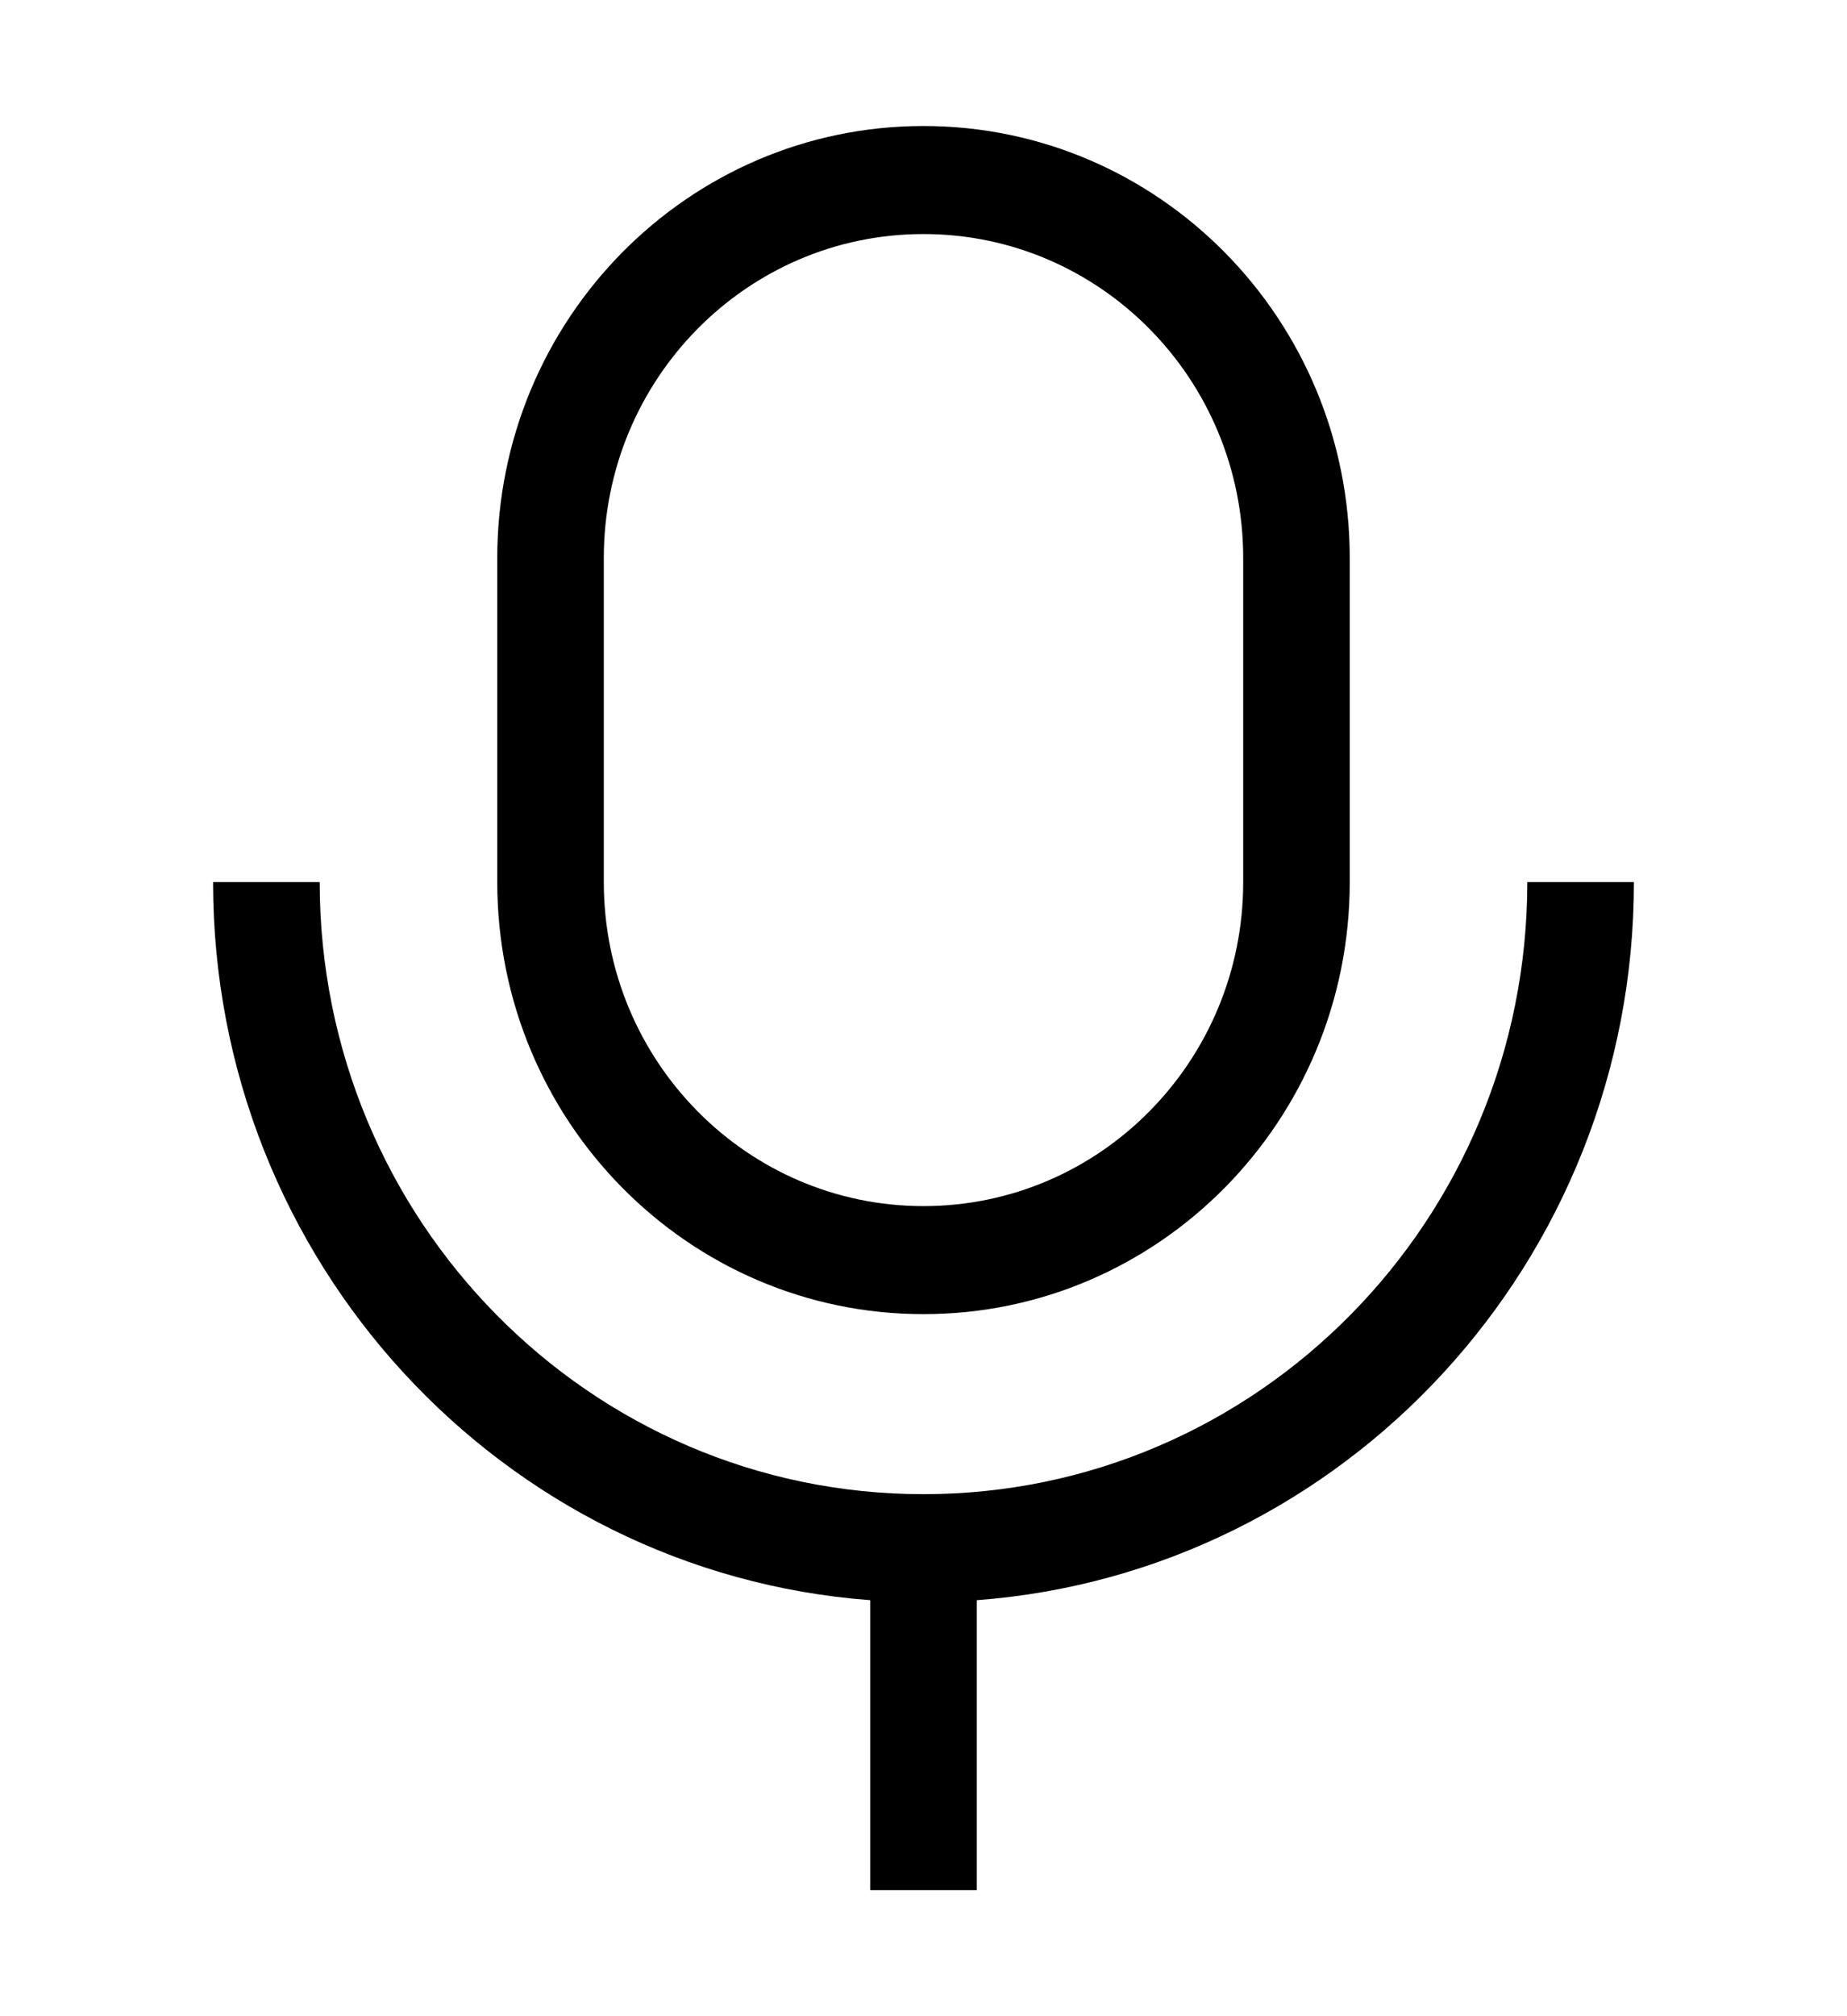
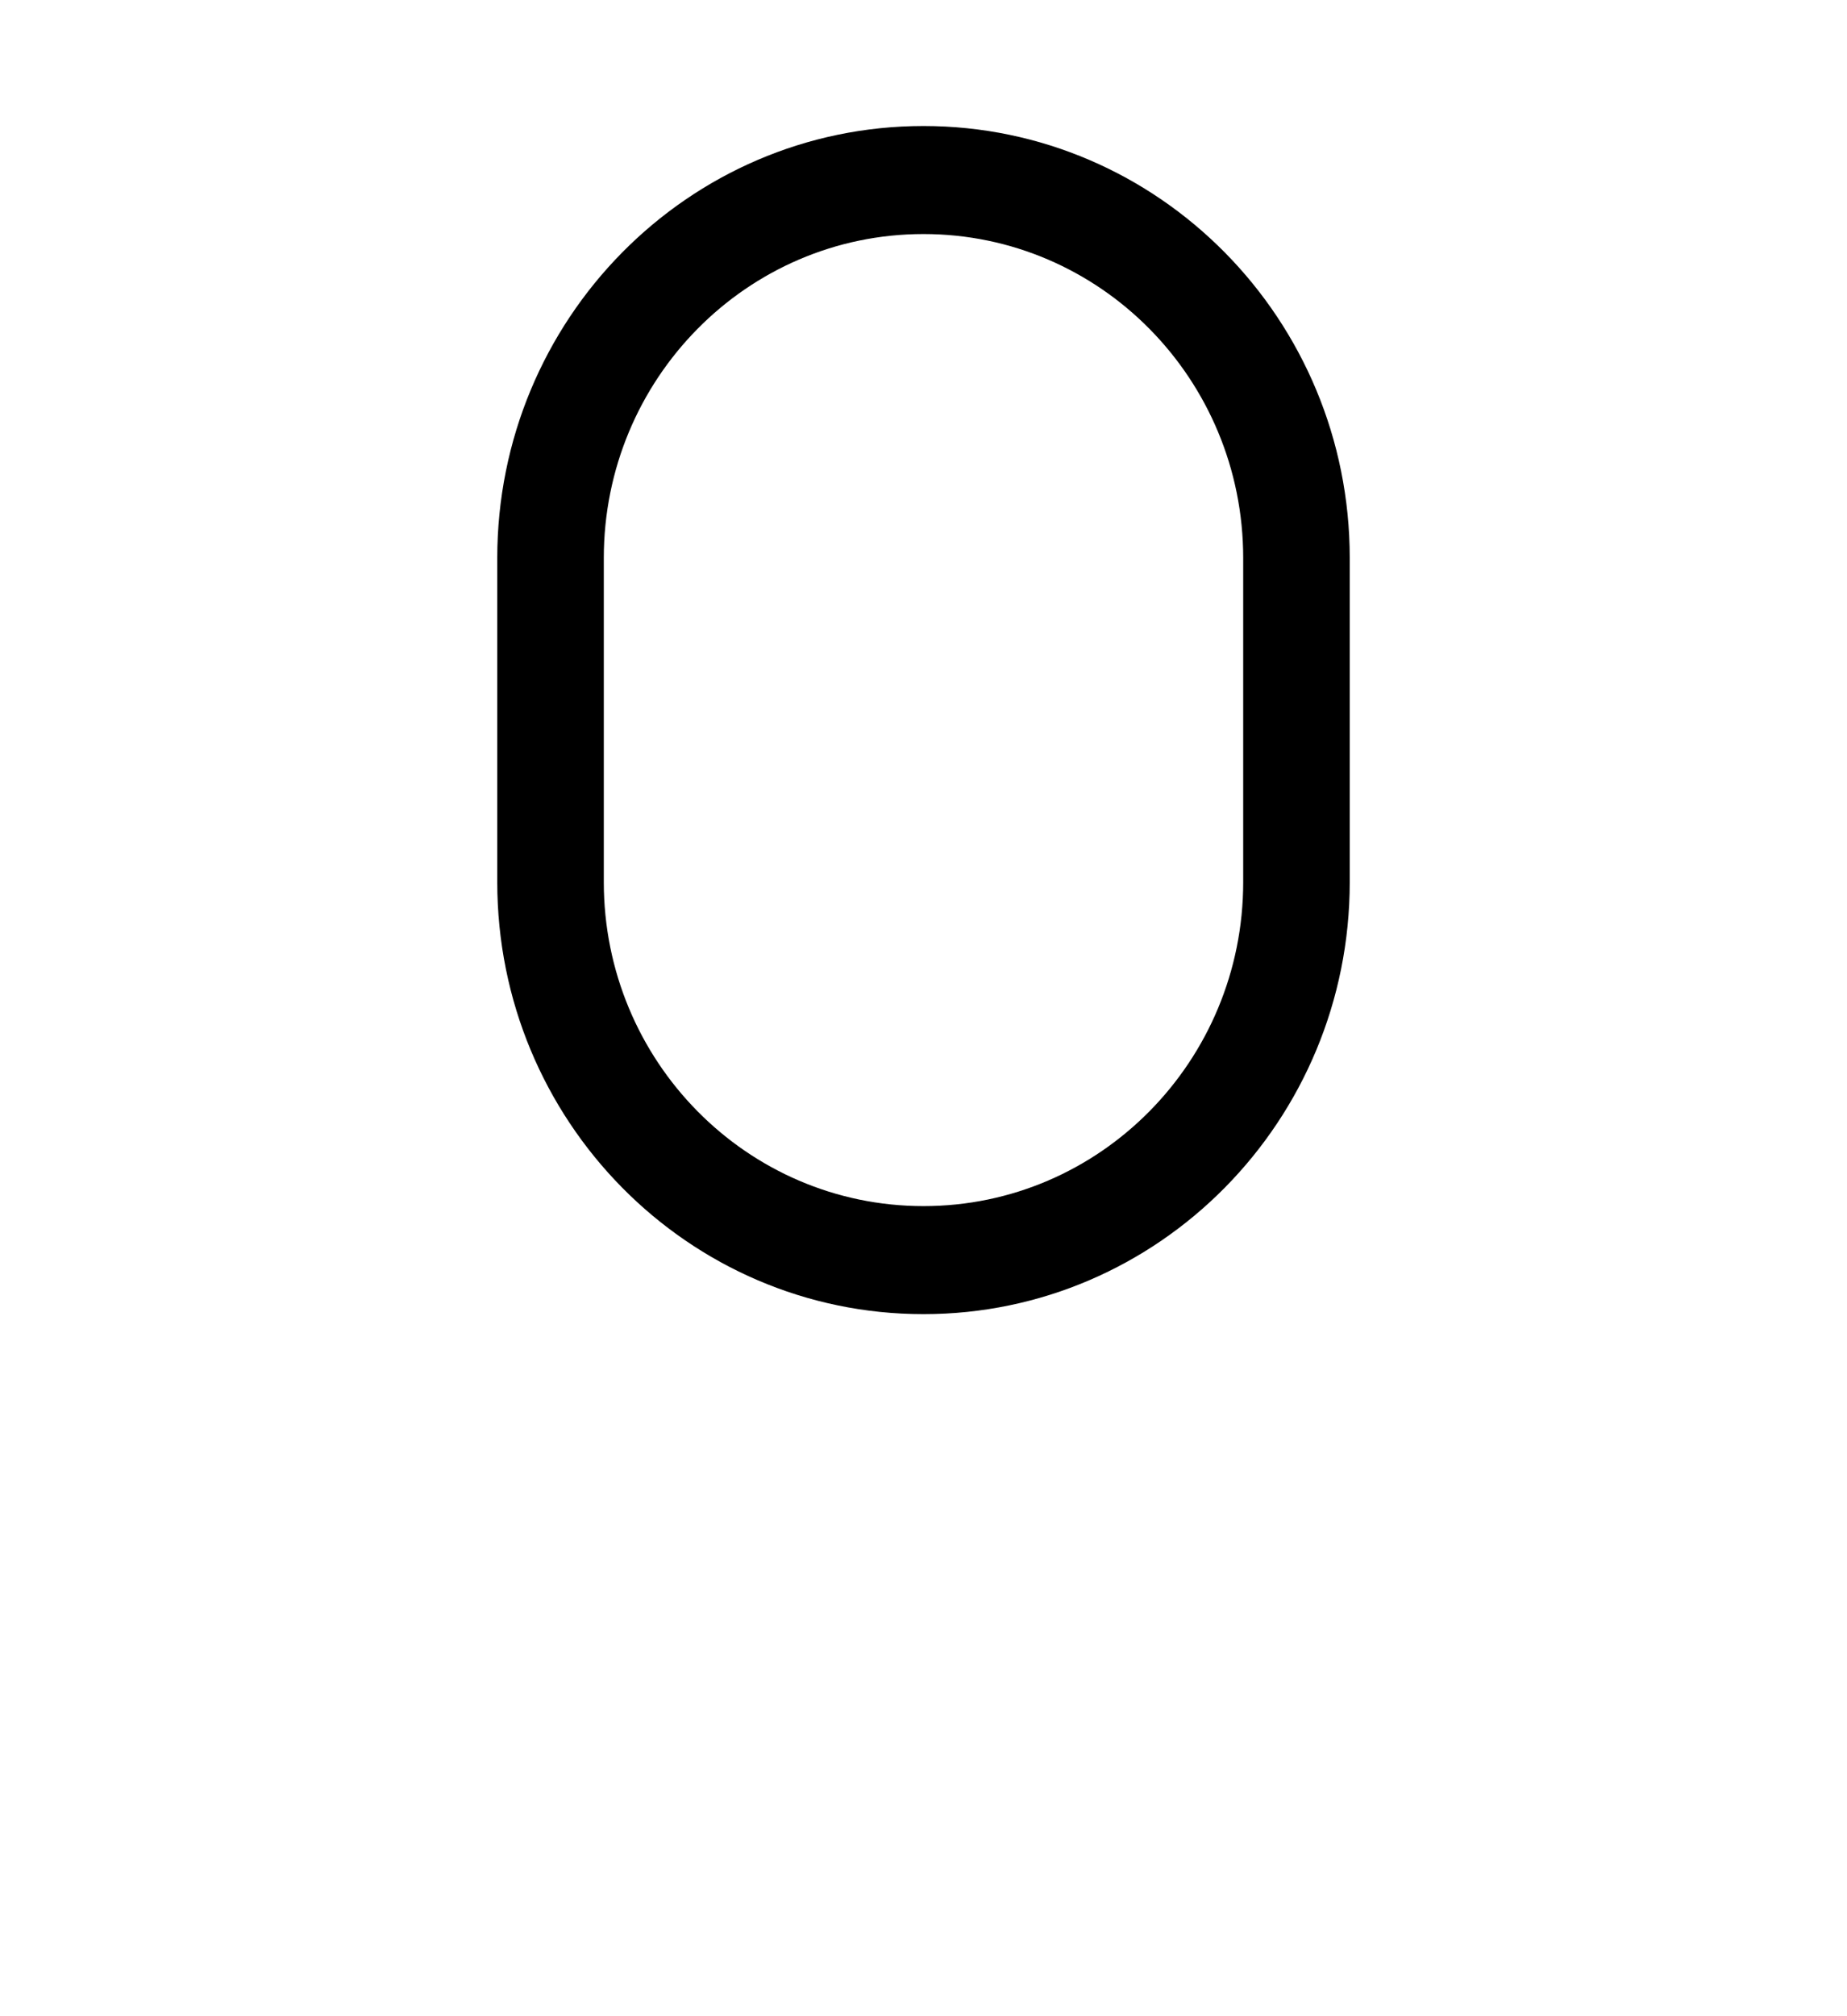
<svg xmlns="http://www.w3.org/2000/svg" width="22" height="24" viewBox="0 0 22 24" fill="none">
-   <path fill-rule="evenodd" clip-rule="evenodd" d="M11 1.5C8.196 1.5 5.923 3.803 5.923 6.643V10.5C5.923 13.34 8.196 15.643 11 15.643C13.804 15.643 16.077 13.34 16.077 10.5V6.643C16.077 3.803 13.804 1.5 11 1.5ZM14.808 10.5V6.643C14.808 4.513 13.103 2.786 11 2.786C8.897 2.786 7.192 4.513 7.192 6.643V10.5C7.192 12.63 8.897 14.357 11 14.357C13.103 14.357 14.808 12.63 14.808 10.5Z" fill="currentcolor" />
-   <path d="M10.365 19.048C5.989 18.719 2.538 15.018 2.538 10.5H3.808C3.808 14.524 7.028 17.786 11 17.786C14.972 17.786 18.192 14.524 18.192 10.5H19.462C19.462 15.018 16.011 18.719 11.635 19.048V22.5H10.365V19.048Z" fill="currentcolor" />
+   <path fill-rule="evenodd" clip-rule="evenodd" d="M11 1.5C8.196 1.5 5.923 3.803 5.923 6.643V10.5C5.923 13.34 8.196 15.643 11 15.643C13.804 15.643 16.077 13.34 16.077 10.5V6.643C16.077 3.803 13.804 1.5 11 1.5M14.808 10.5V6.643C14.808 4.513 13.103 2.786 11 2.786C8.897 2.786 7.192 4.513 7.192 6.643V10.5C7.192 12.63 8.897 14.357 11 14.357C13.103 14.357 14.808 12.63 14.808 10.5Z" fill="currentcolor" />
</svg>